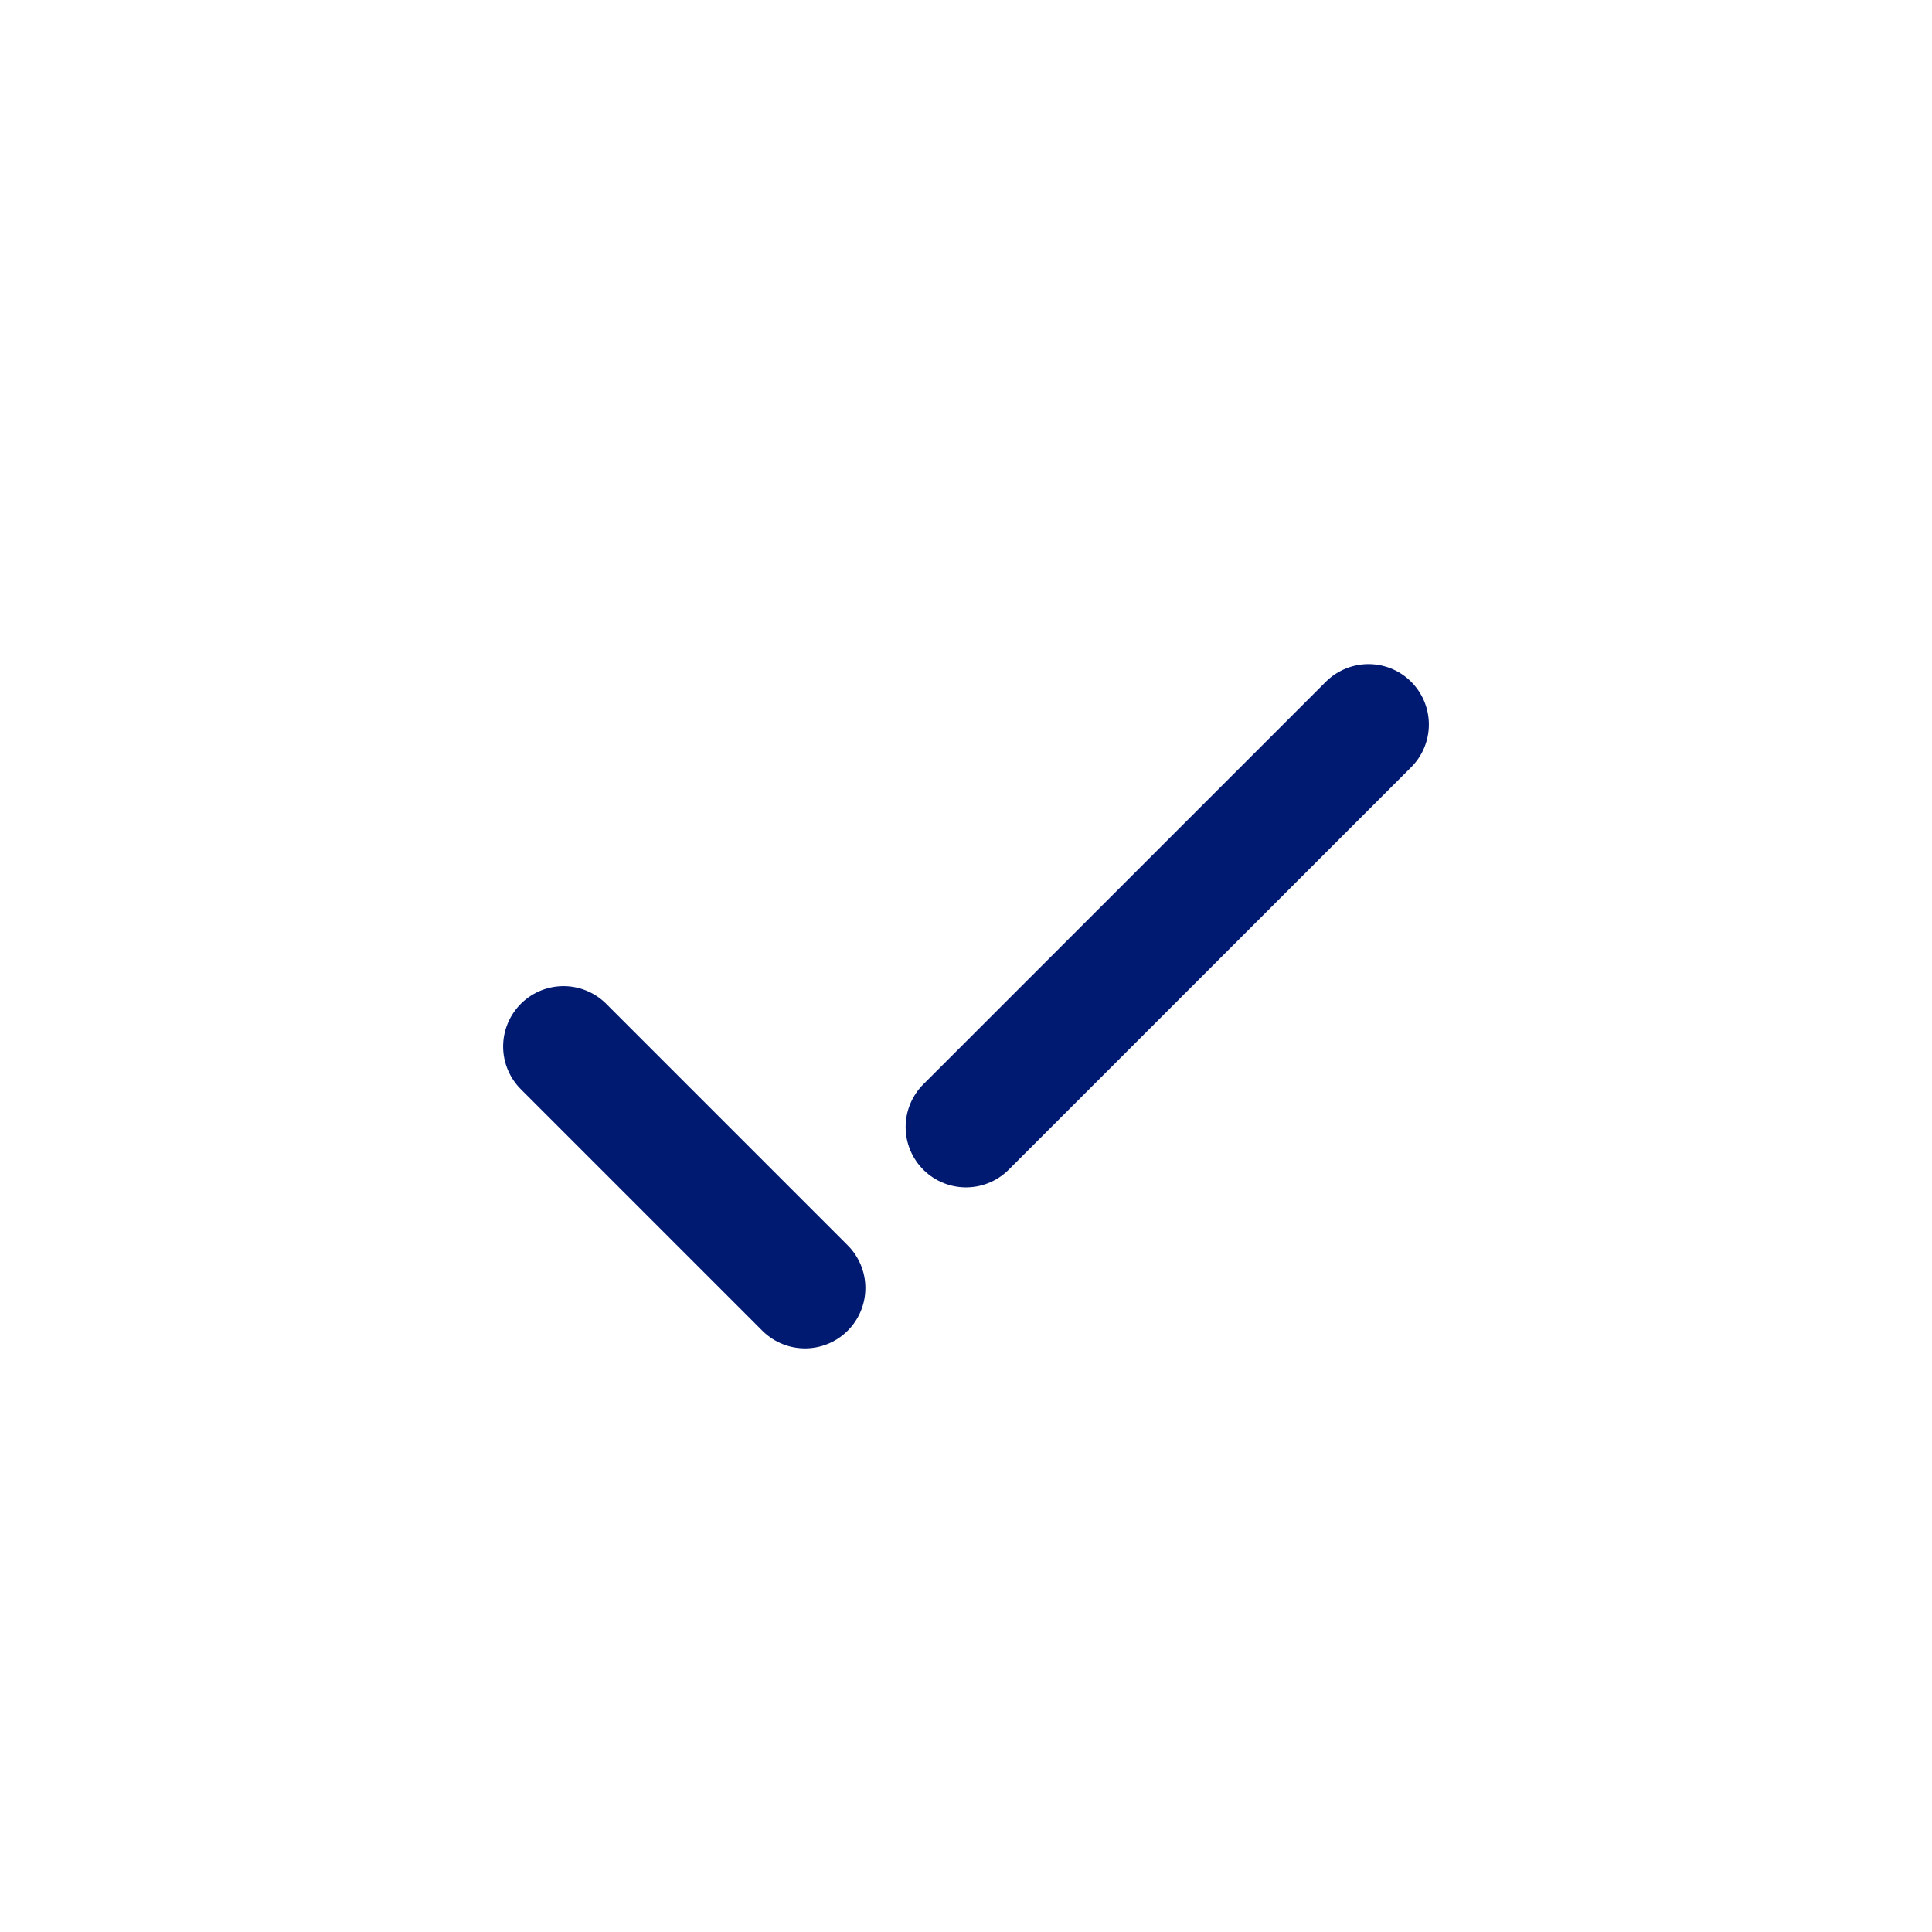
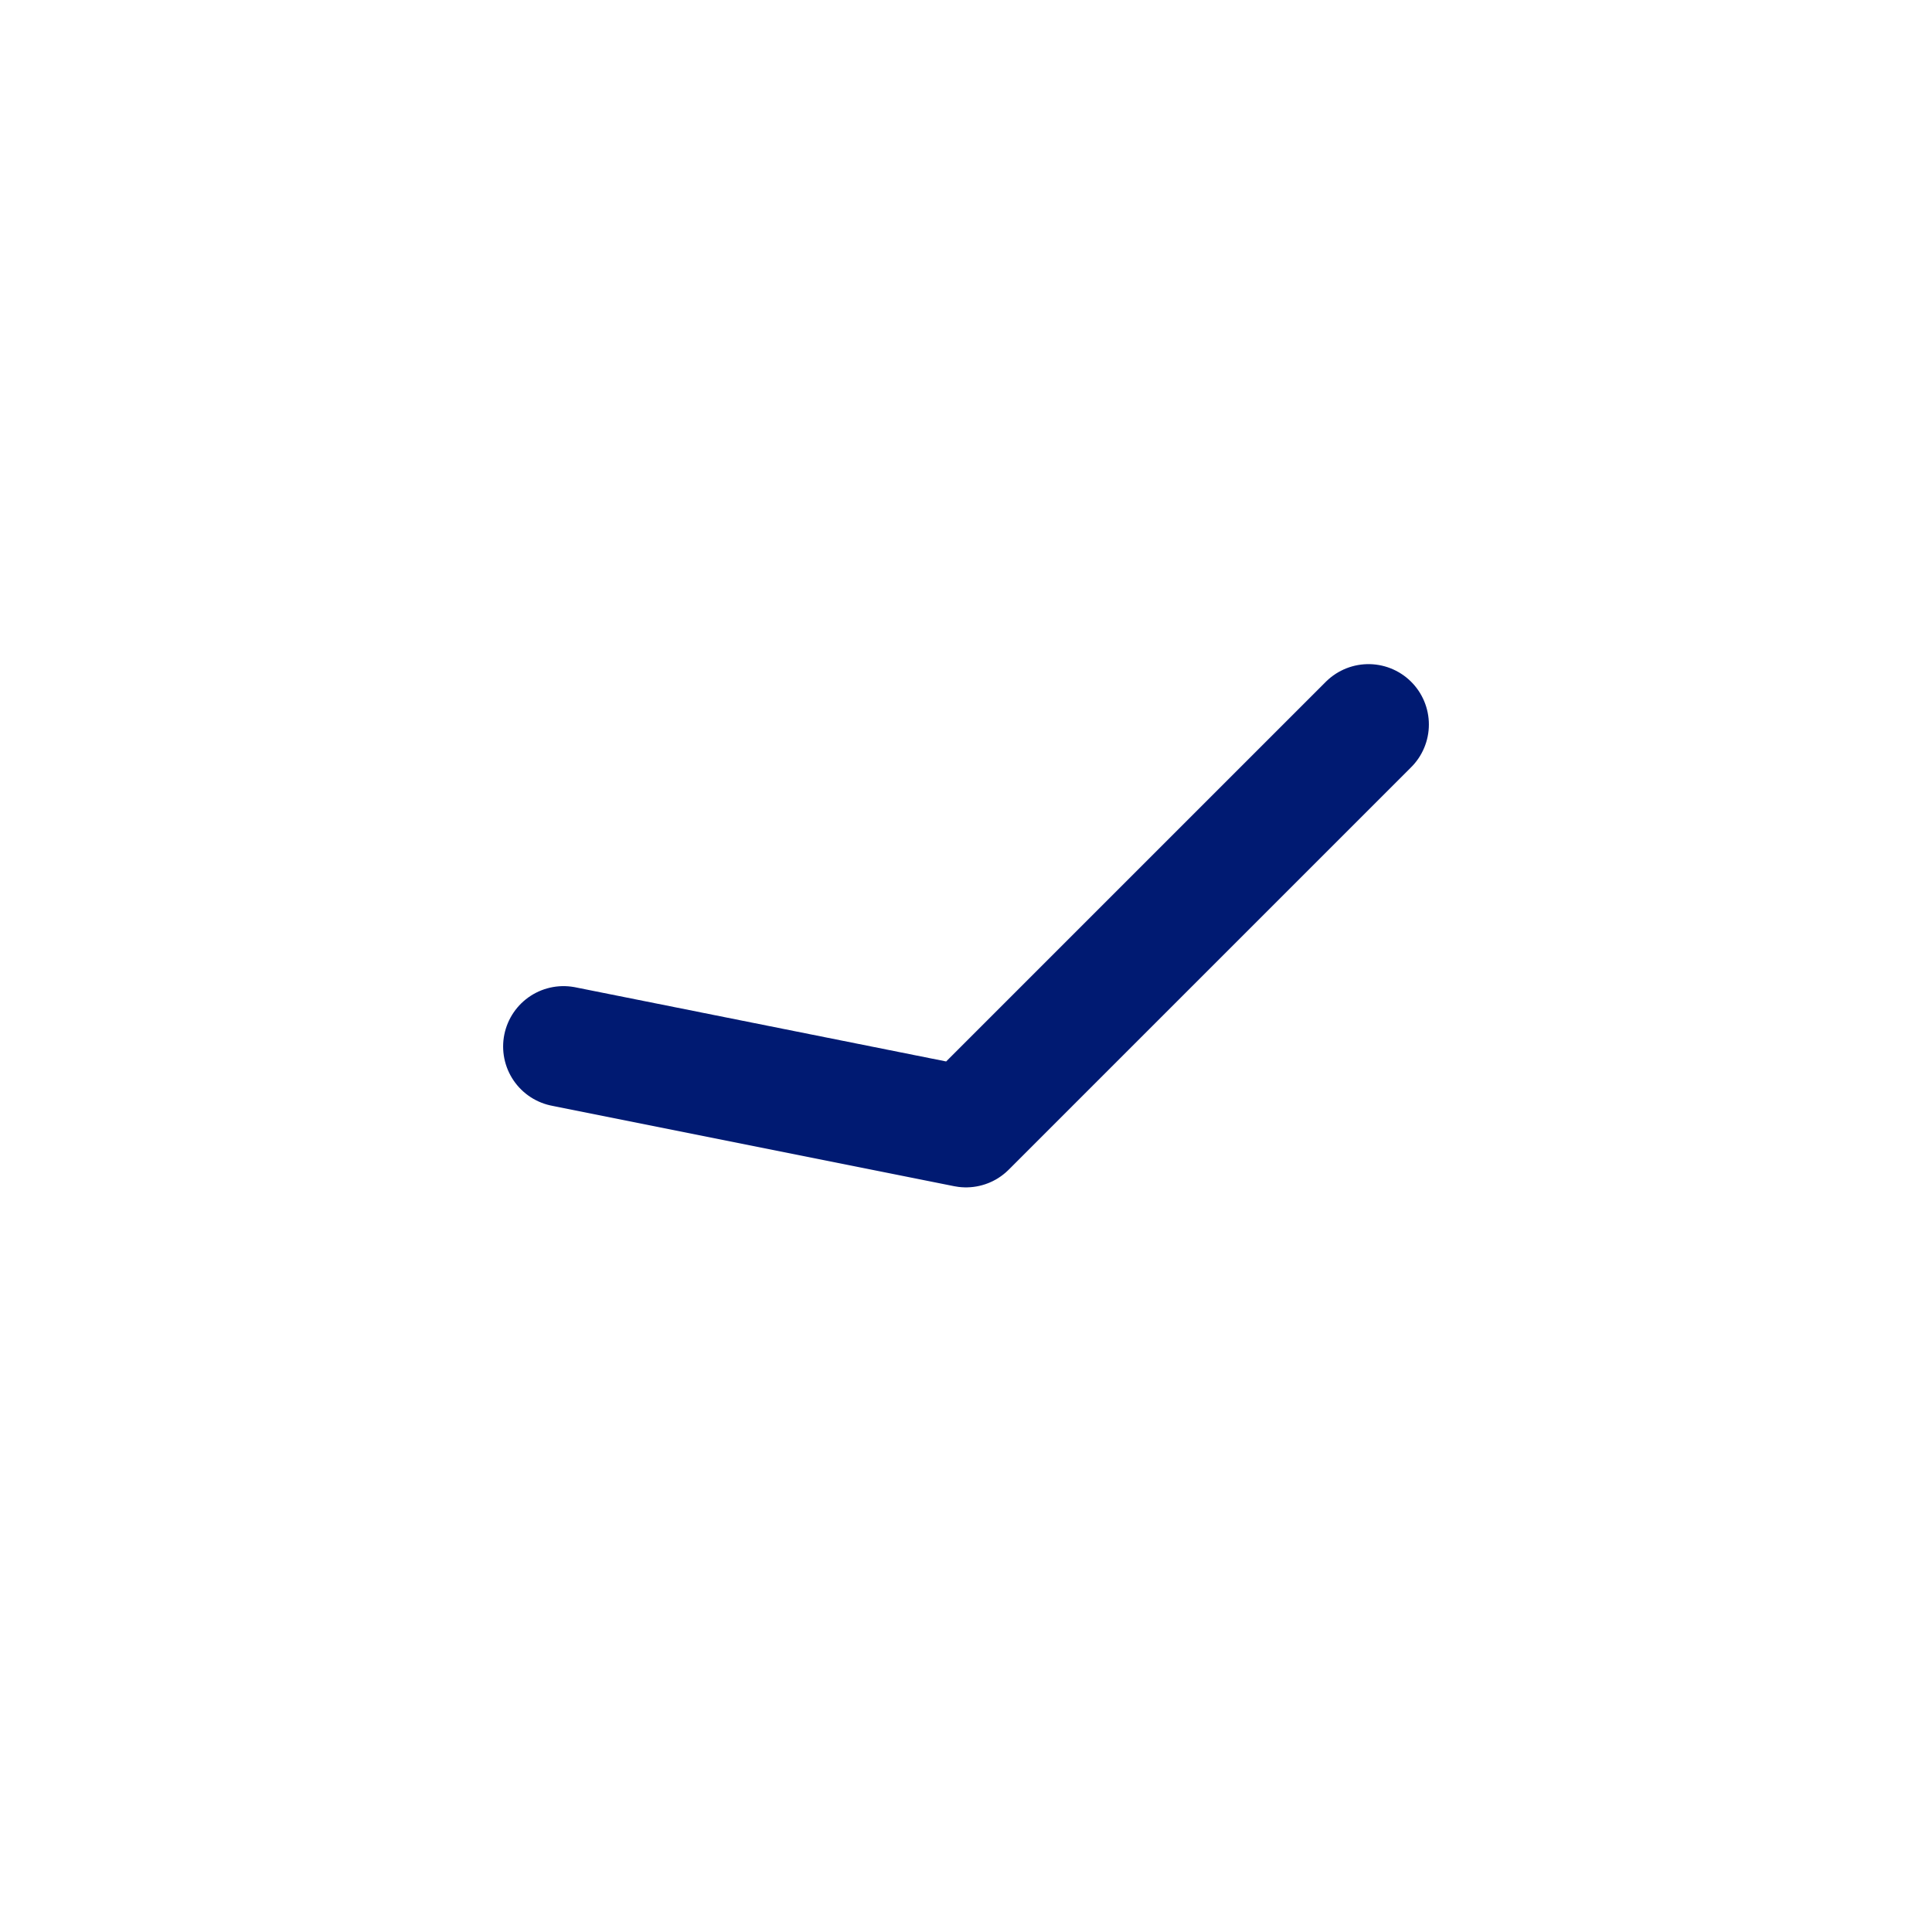
<svg xmlns="http://www.w3.org/2000/svg" width="800px" height="800px" viewBox="0 0 24 24" fill="none">
-   <path d="M17 9L12 14M10 16L7 13" stroke="#001A72" stroke-width="1.5" stroke-linecap="round" stroke-linejoin="round" />
+   <path d="M17 9L12 14L7 13" stroke="#001A72" stroke-width="1.5" stroke-linecap="round" stroke-linejoin="round" />
</svg>